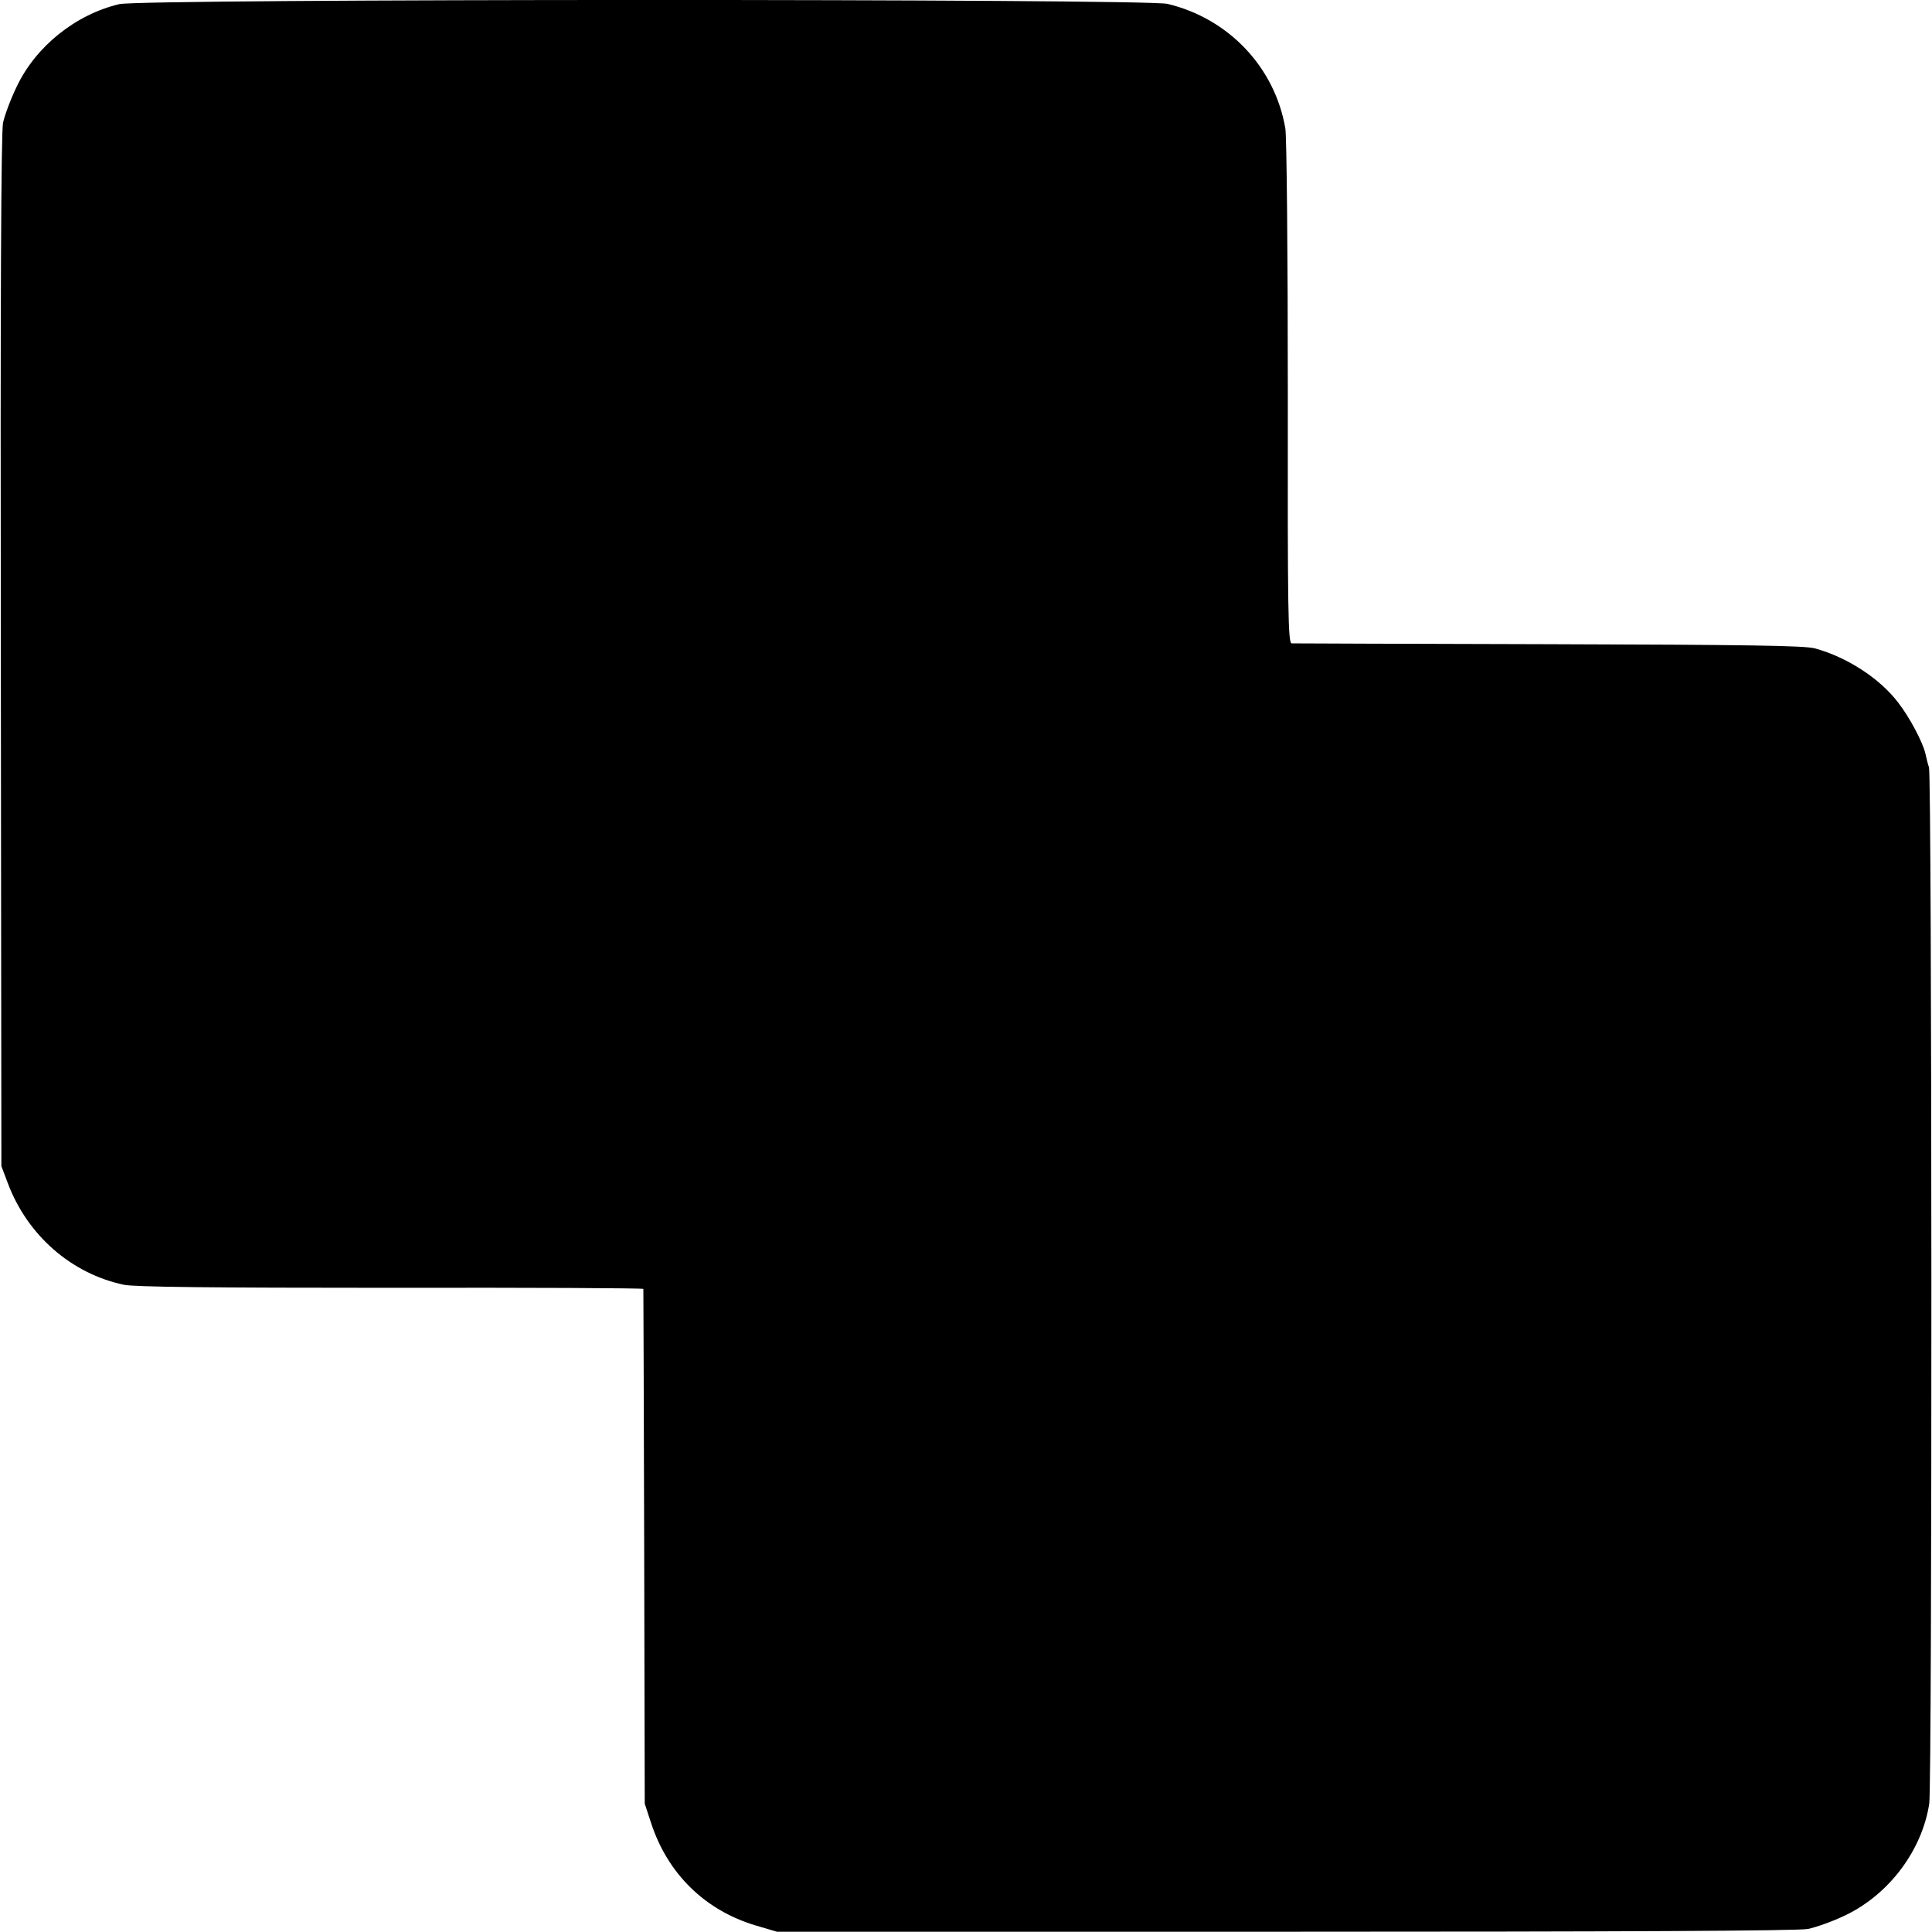
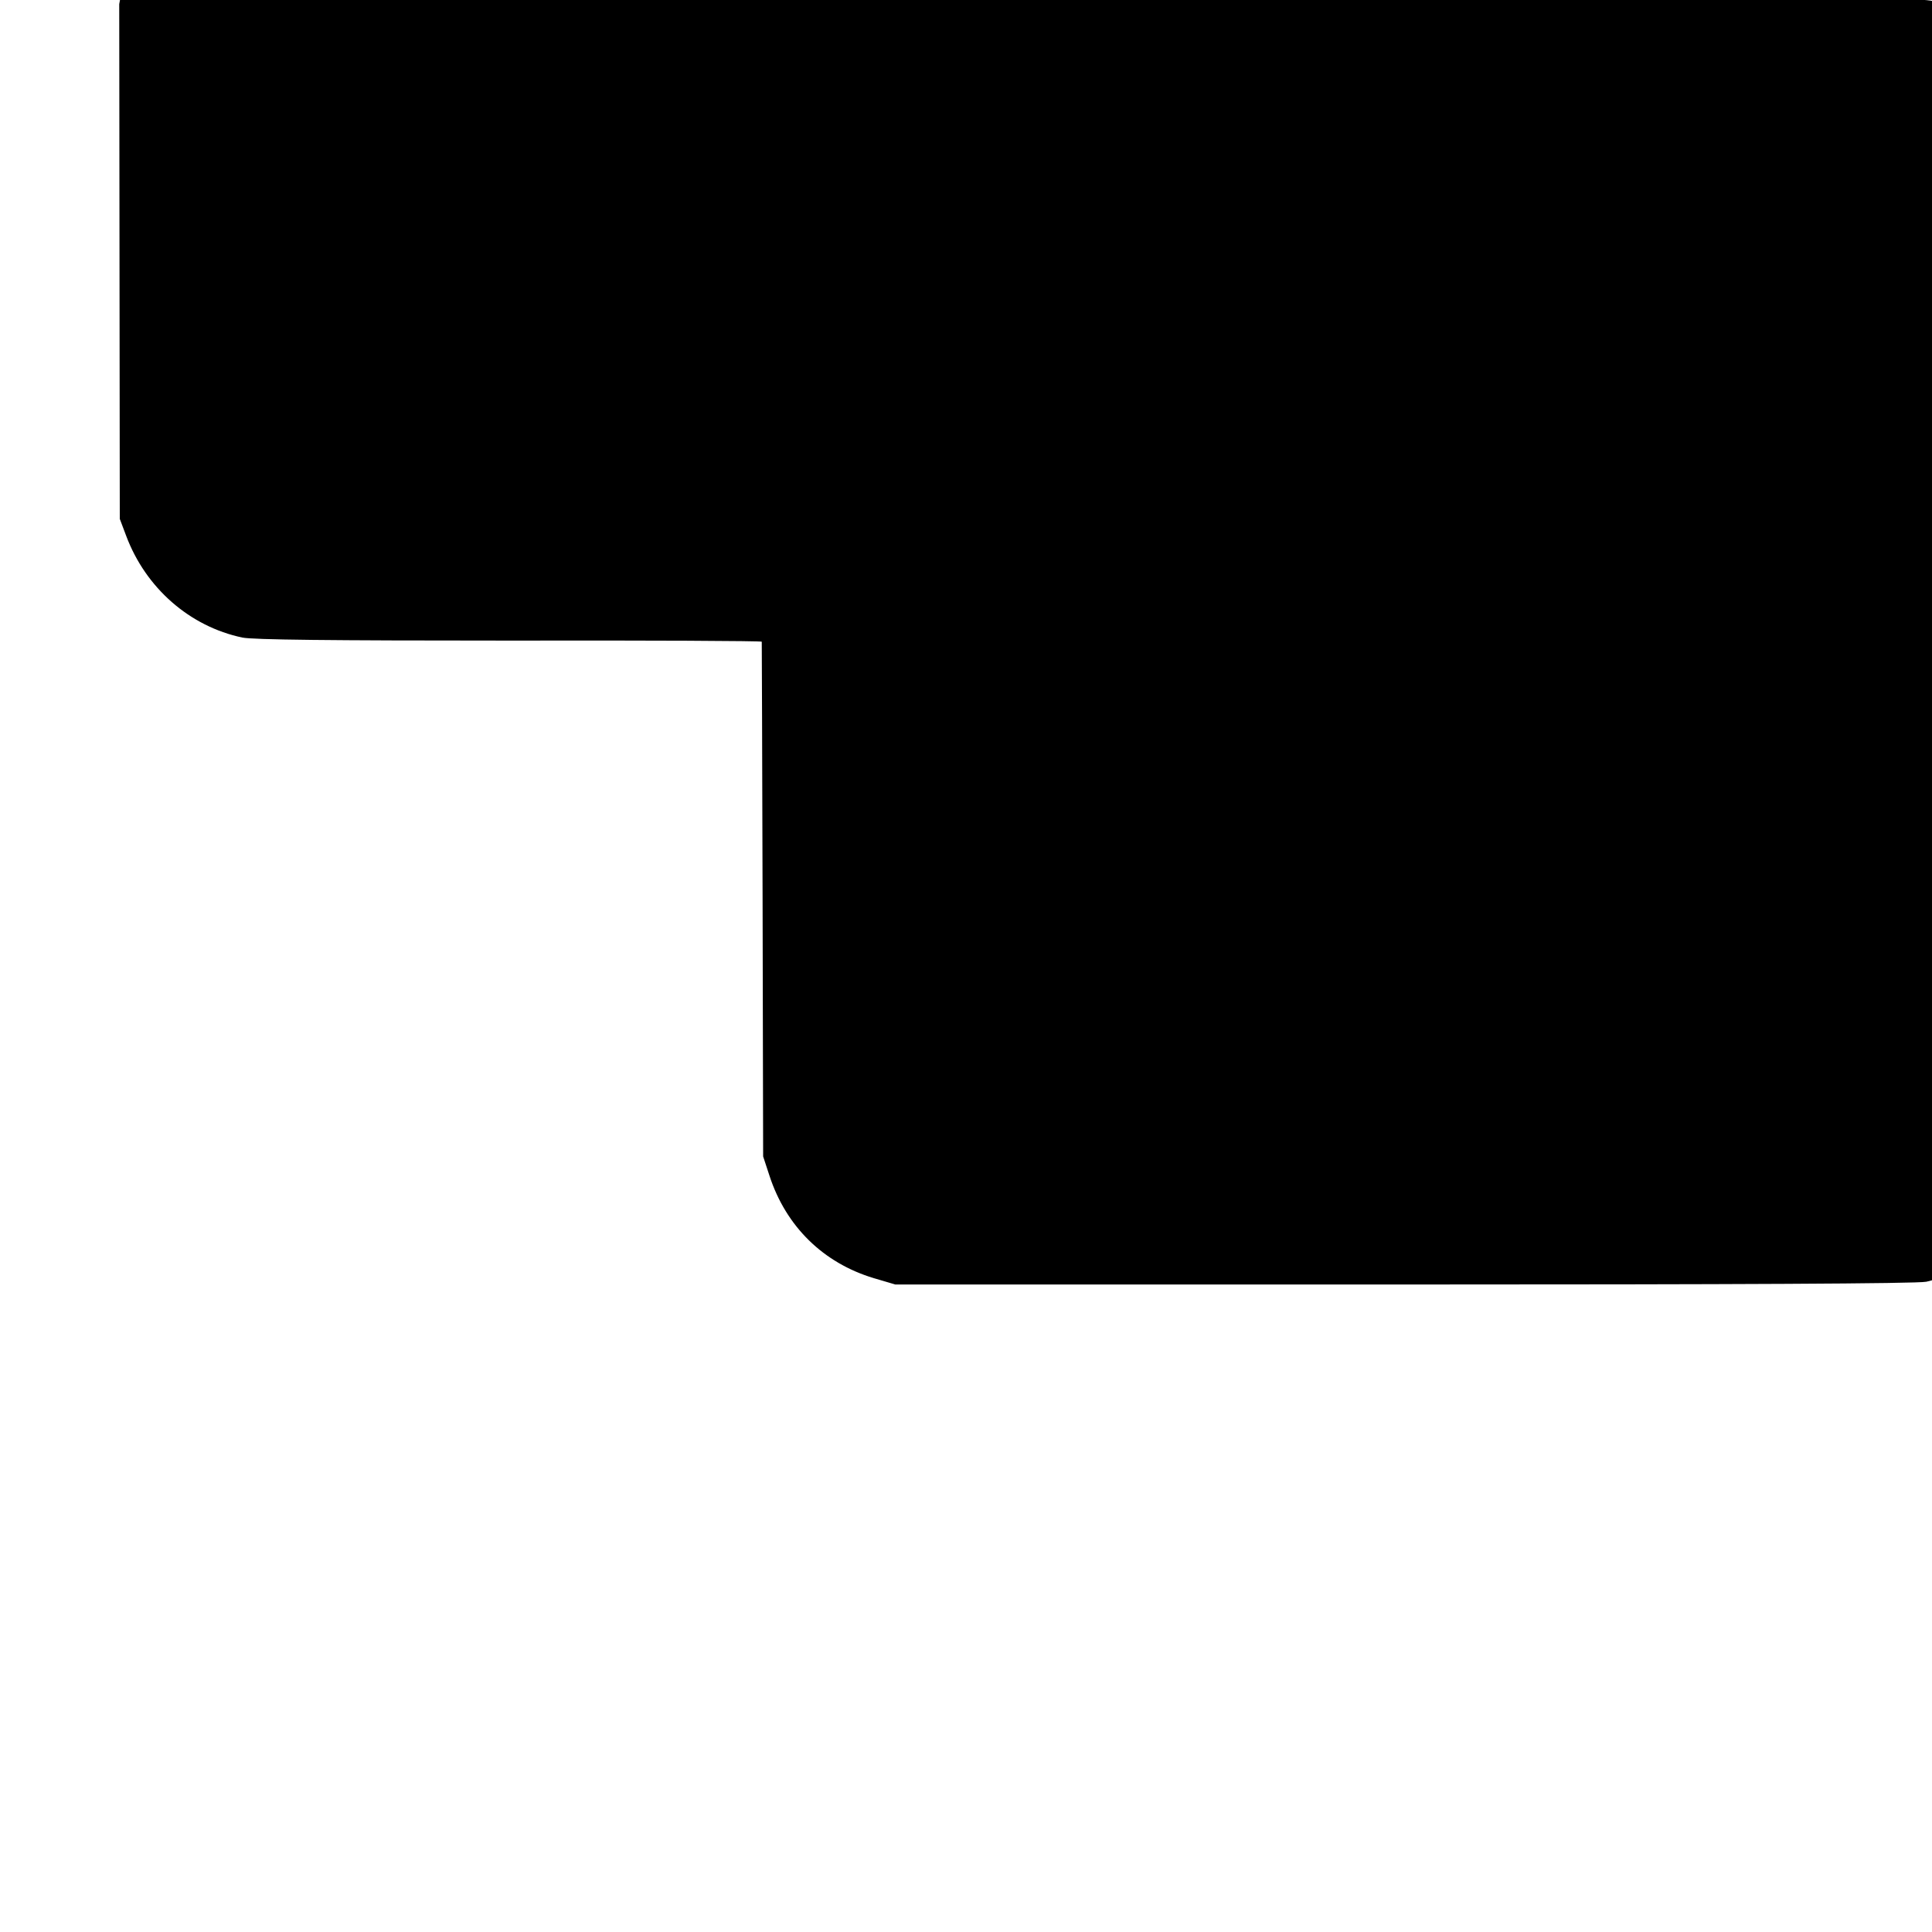
<svg xmlns="http://www.w3.org/2000/svg" version="1.0" width="700pt" height="700pt" viewBox="0 0 700 700" preserveAspectRatio="xMidYMid meet">
  <g transform="translate(0,700) scale(0.1,-0.1)" fill="#000000" stroke="none">
-     <path d="M432 6985 c-159 -38 -302 -153 -371 -298 -22 -45 -44 -104 -50 -132 -7 -34 -10 -631 -8 -1915 l2 -1865 23 -61 c71 -190 231 -329 421 -369 40 -8 310 -11 968 -11 502 1 913 -1 914 -4 0 -3 2 -423 3 -935 l2 -930 23 -70 c60 -184 195 -316 378 -371 l78 -23 1840 0 c1207 0 1859 3 1895 10 30 6 92 28 137 50 158 76 277 235 303 404 11 72 10 3724 -1 3755 -3 8 -9 31 -13 50 -10 42 -57 131 -99 185 -67 88 -187 165 -302 196 -39 10 -247 13 -965 15 -503 1 -922 3 -930 3 -13 1 -15 109 -14 909 0 499 -4 930 -9 957 -38 221 -205 398 -427 451 -80 19 -3719 19 -3798 -1z" />
+     <path d="M432 6985 l2 -1865 23 -61 c71 -190 231 -329 421 -369 40 -8 310 -11 968 -11 502 1 913 -1 914 -4 0 -3 2 -423 3 -935 l2 -930 23 -70 c60 -184 195 -316 378 -371 l78 -23 1840 0 c1207 0 1859 3 1895 10 30 6 92 28 137 50 158 76 277 235 303 404 11 72 10 3724 -1 3755 -3 8 -9 31 -13 50 -10 42 -57 131 -99 185 -67 88 -187 165 -302 196 -39 10 -247 13 -965 15 -503 1 -922 3 -930 3 -13 1 -15 109 -14 909 0 499 -4 930 -9 957 -38 221 -205 398 -427 451 -80 19 -3719 19 -3798 -1z" />
  </g>
</svg>